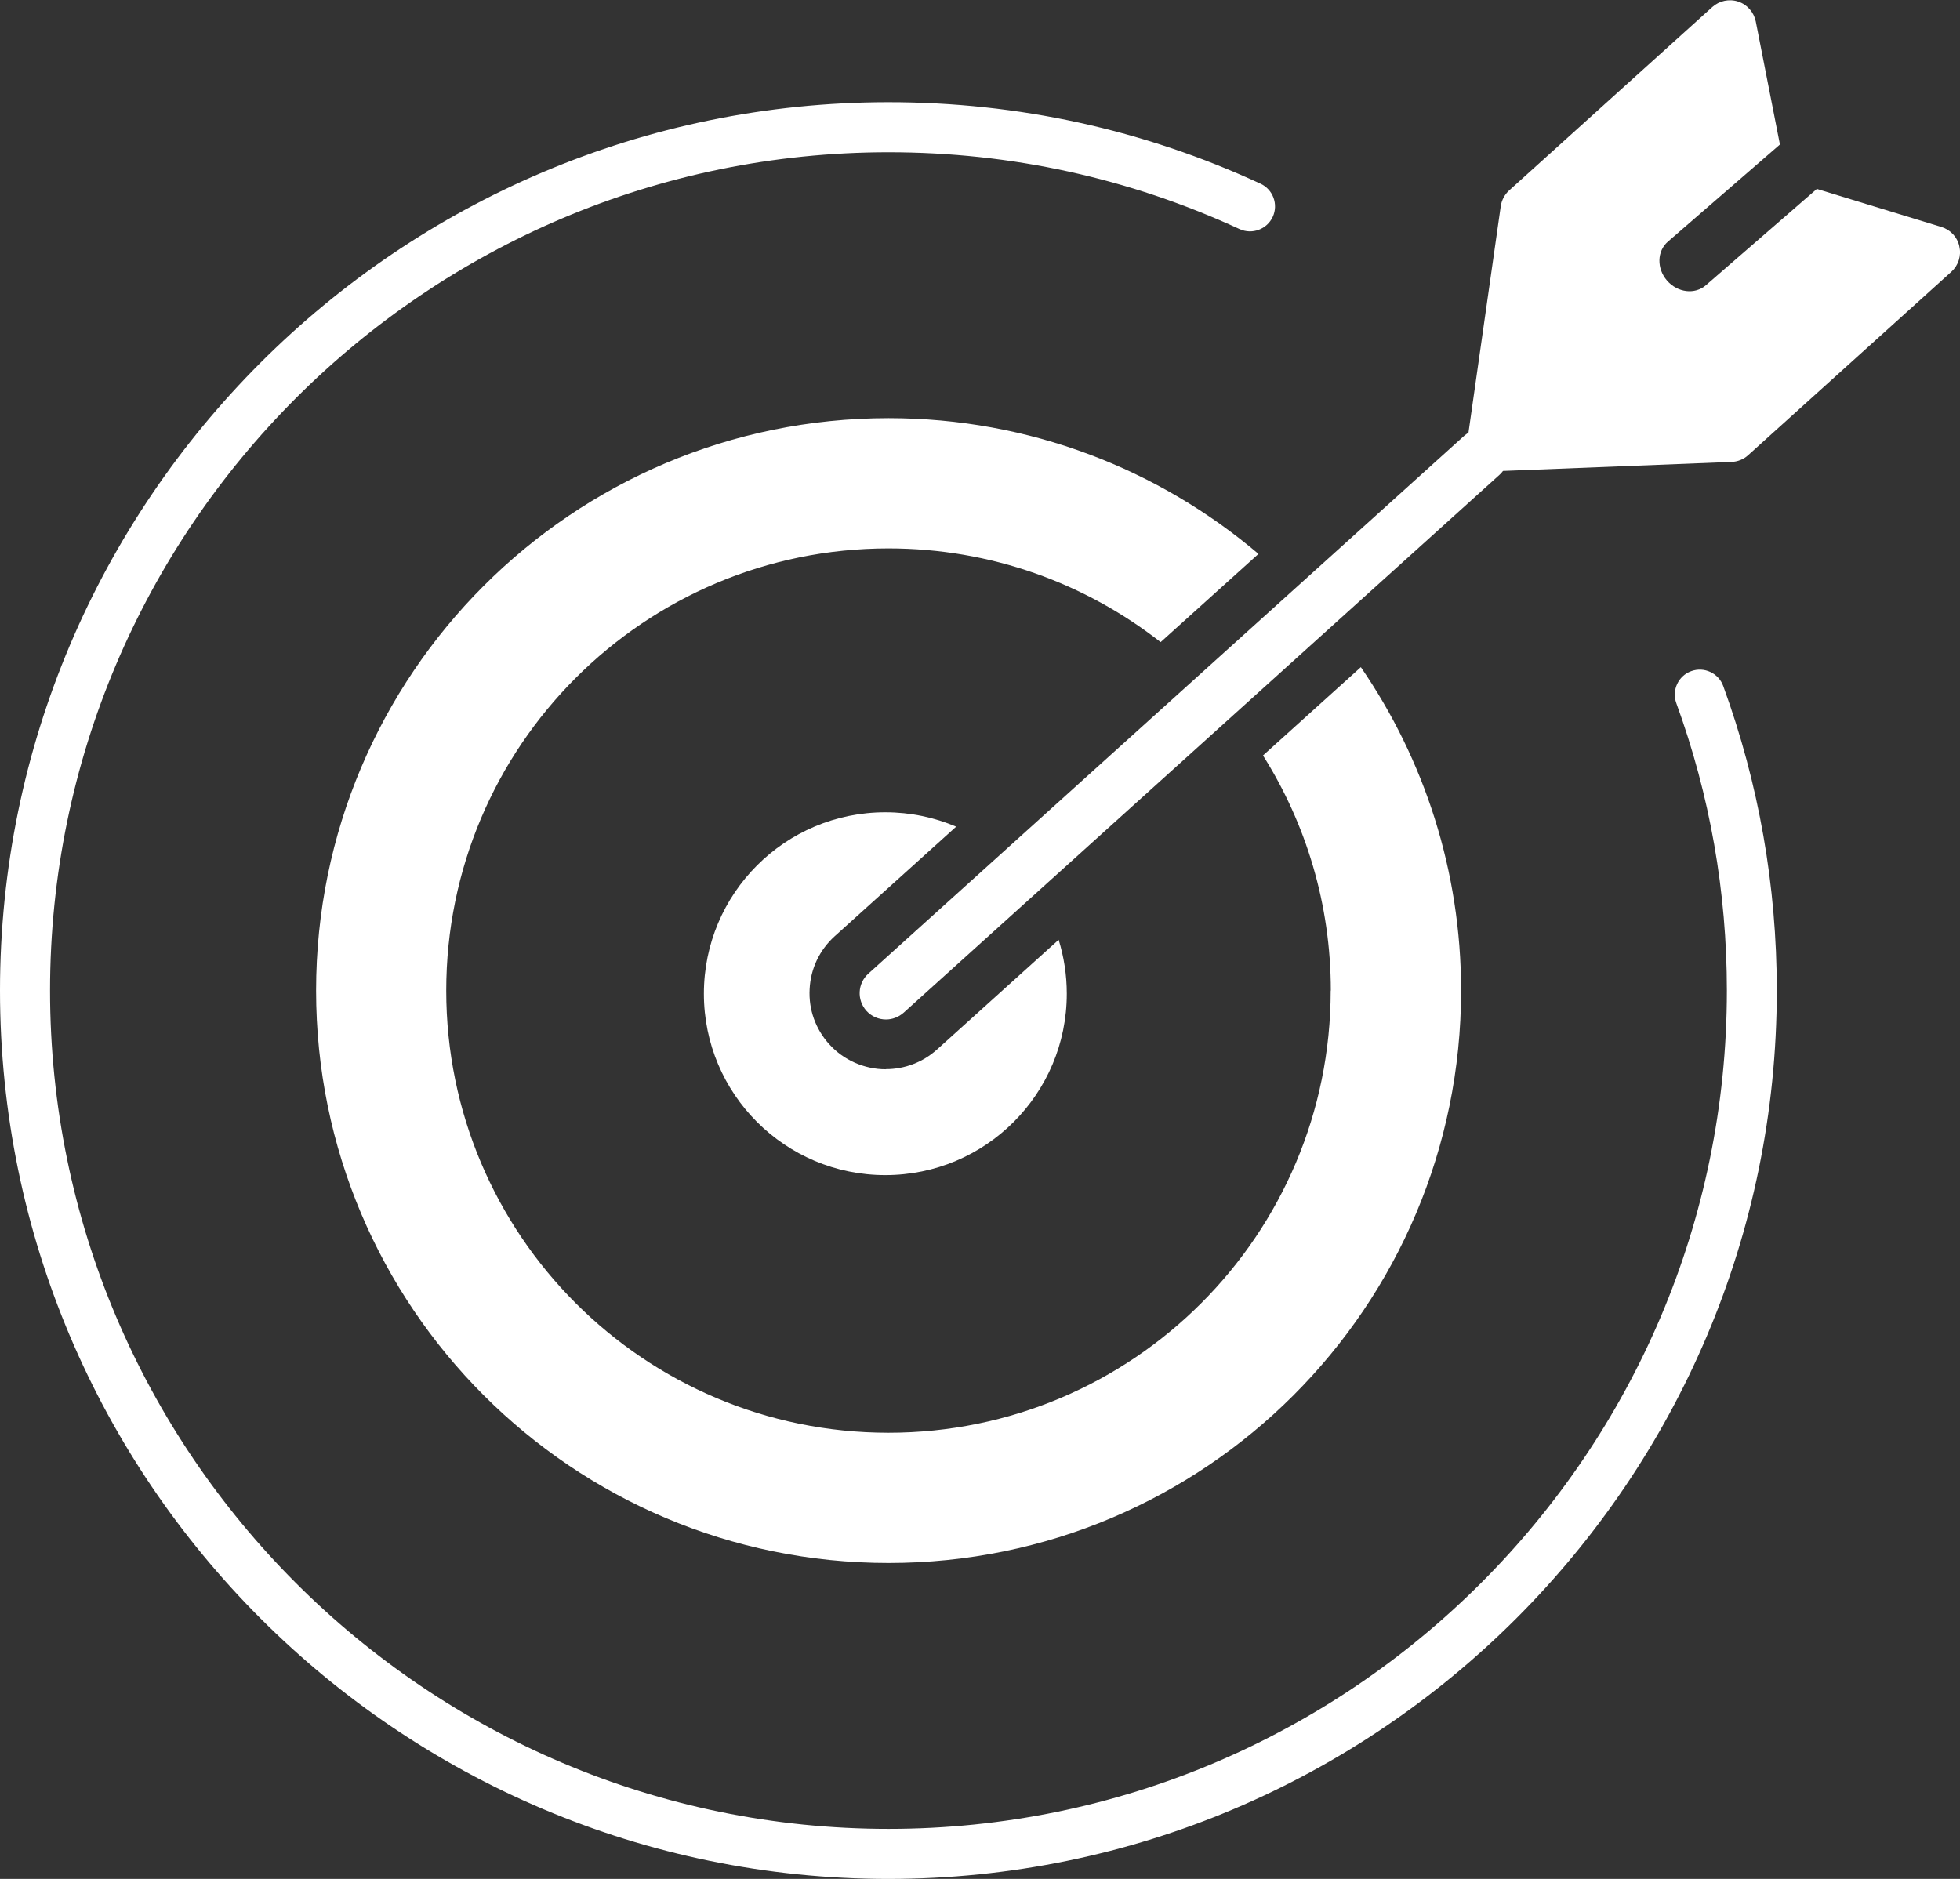
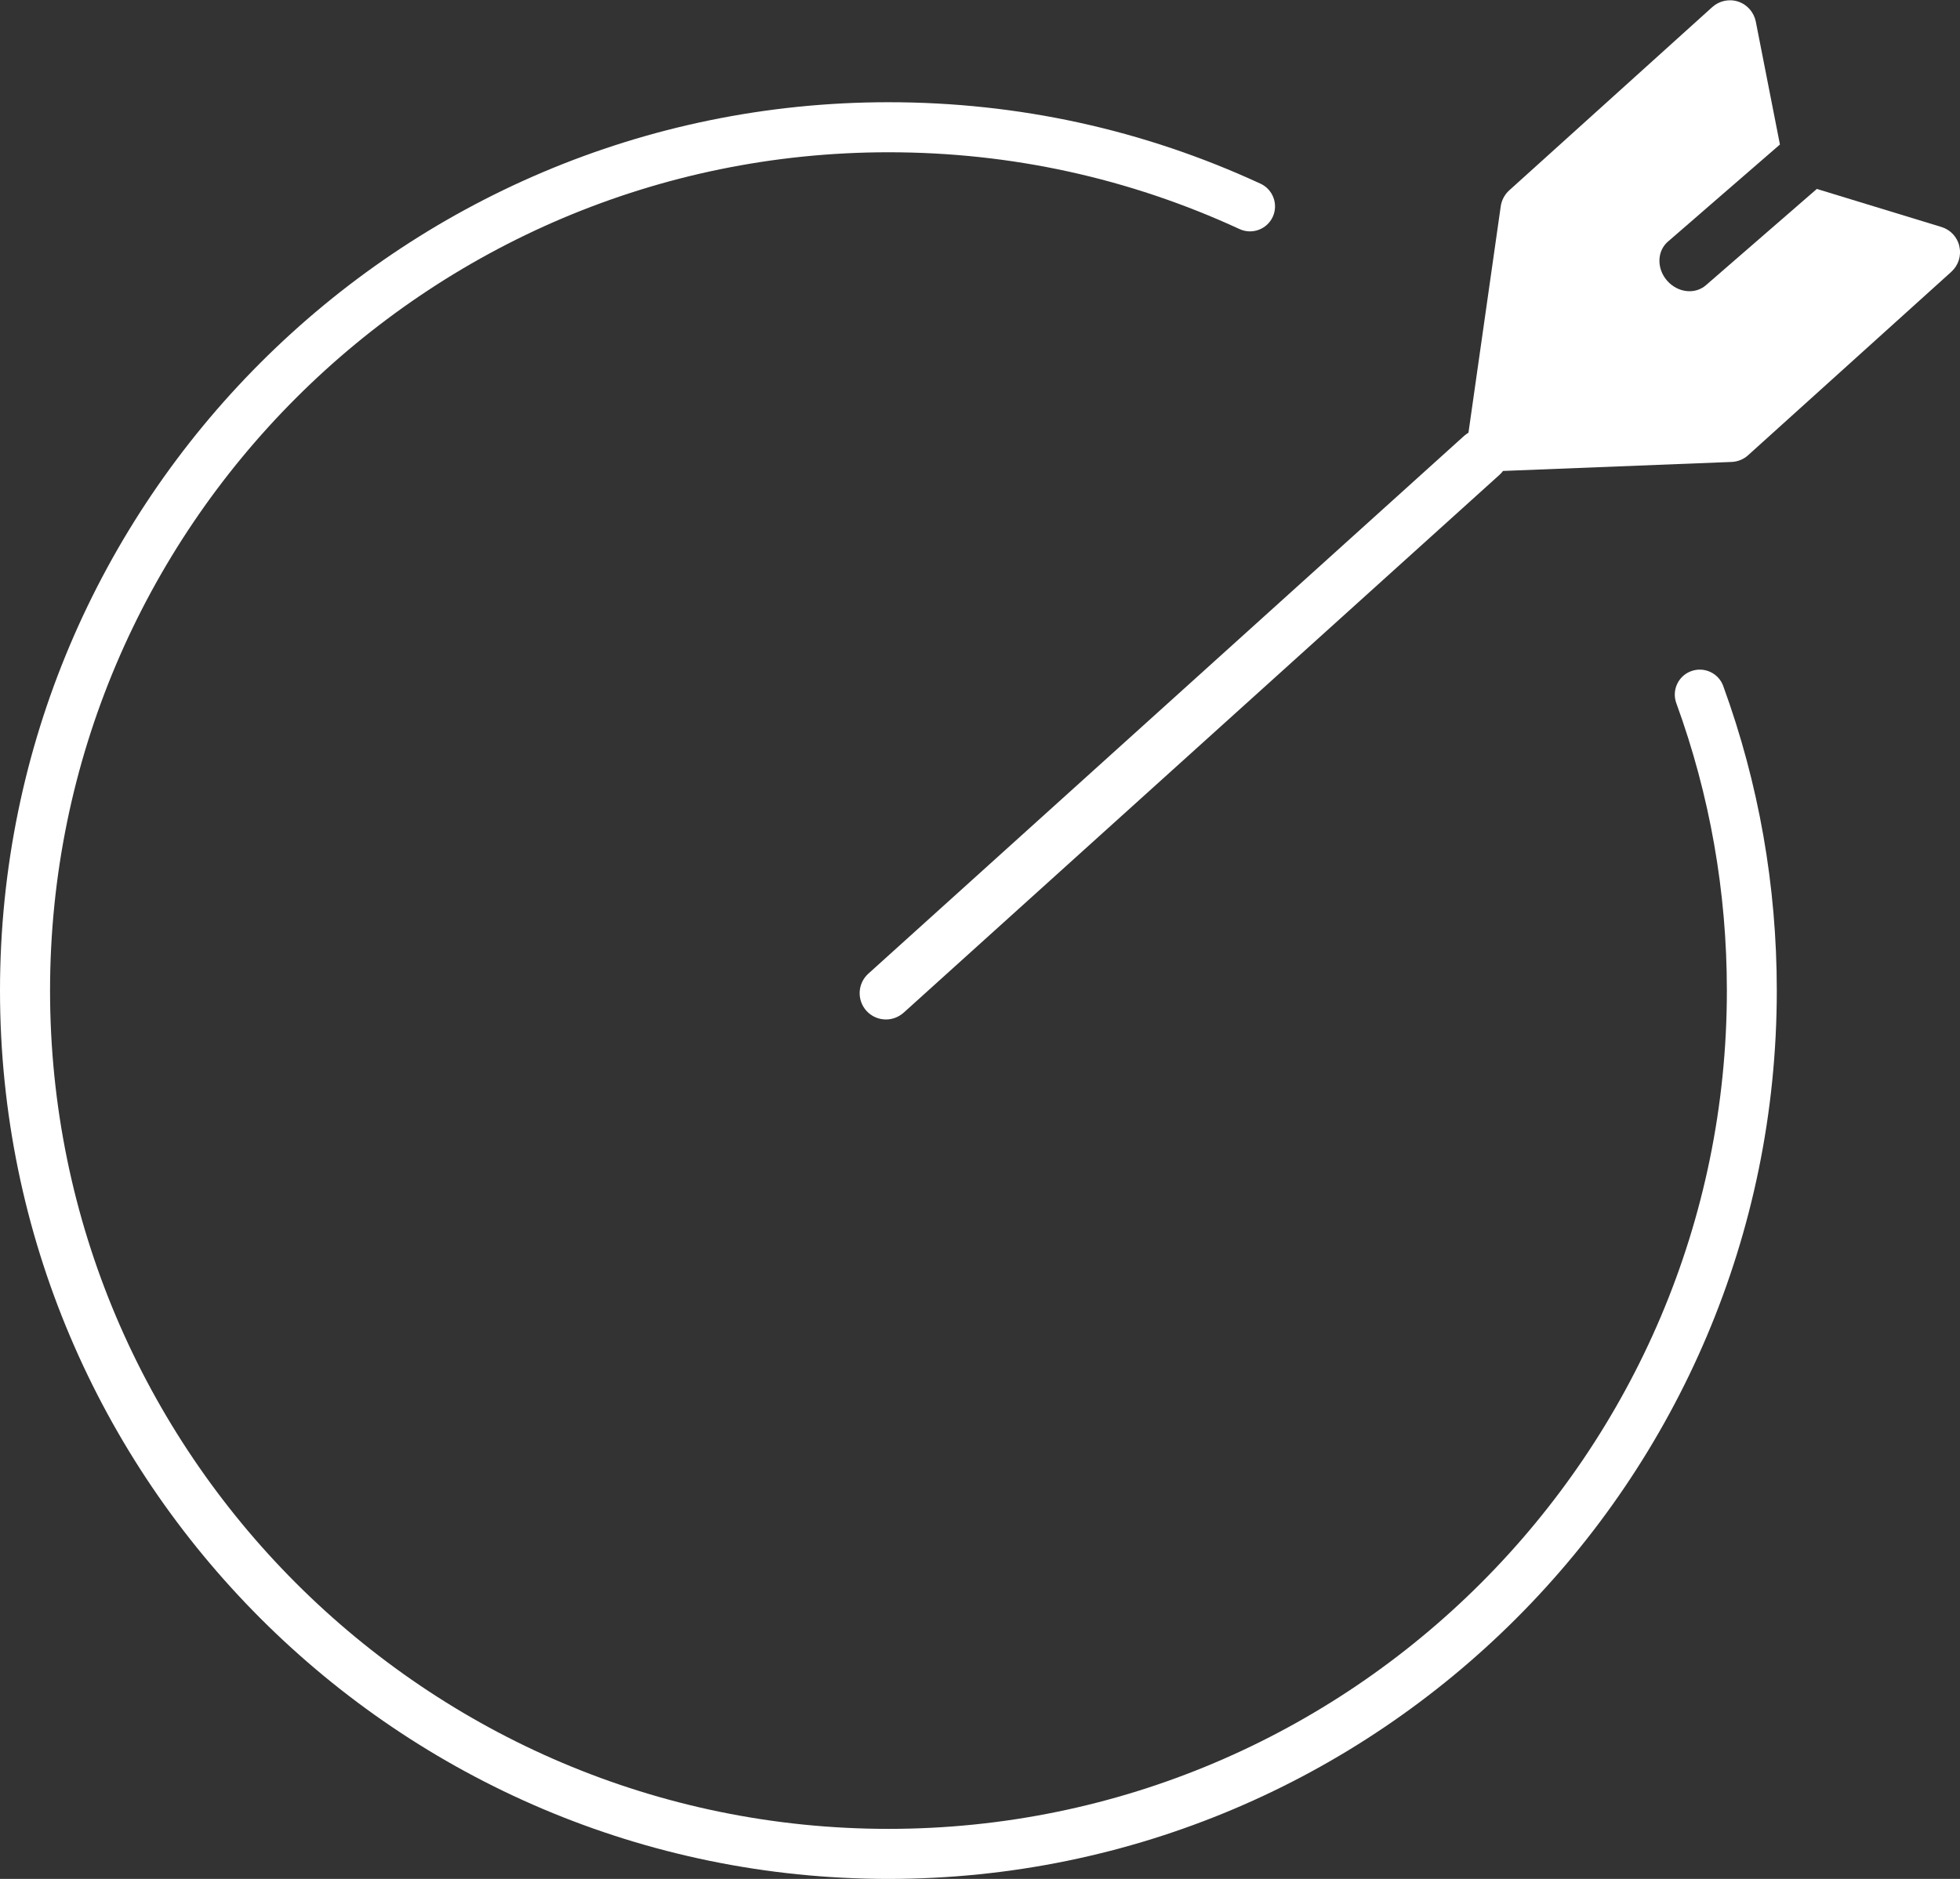
<svg xmlns="http://www.w3.org/2000/svg" id="Camada_2" data-name="Camada 2" width="156.63" height="150.17" viewBox="0 0 156.63 150.17">
  <rect x="0" y="0" width="156.63" height="150.17" fill="#333333" stroke="none" />
  <defs>
    <style>      .cls-1 {        fill: #fff;        stroke-width: 0px;      }    </style>
  </defs>
  <g id="Icones">
    <g id="Gestão_estratégica_empresarial" data-name="Gestão estratégica empresarial">
      <path class="cls-1" d="M71,150.17C31.85,150.17,0,118.32,0,79.17S31.85,8.17,71,8.17c10.38,0,20.38,2.19,29.73,6.51,1,.46,1.44,1.65.98,2.65-.46,1-1.65,1.44-2.65.98-8.82-4.07-18.26-6.14-28.05-6.14C34.06,12.17,4,42.23,4,79.17s30.06,67,67,67,67-30.06,67-67c0-7.89-1.36-15.62-4.04-22.97-.38-1.04.16-2.19,1.19-2.56,1.04-.38,2.19.16,2.56,1.19,2.84,7.79,4.28,15.97,4.28,24.34,0,39.15-31.85,71-71,71Z" />
      <path class="cls-1" d="M156.58,19.69c-.16-.74-.71-1.33-1.44-1.55l-9.95-3.04-8.87,7.7c-.88.76-2.26.59-3.1-.37-.84-.97-.81-2.36.07-3.12l8.95-7.76-1.93-9.83c-.15-.74-.68-1.35-1.4-1.59-.72-.24-1.51-.07-2.07.43l-16.24,14.66c-.36.33-.6.78-.67,1.26l-2.58,18.1c-.11.07-.22.15-.33.24l-47.63,43c-.86.78-.93,2.1-.15,2.97.42.46.99.69,1.56.69.5,0,1-.18,1.41-.54l47.63-43c.1-.09.19-.19.27-.3l18.27-.72c.49-.02.96-.21,1.32-.54l16.24-14.66c.56-.51.81-1.28.64-2.01Z" />
      <g>
-         <path class="cls-1" d="M106.34,79.17c0,19.52-15.82,35.34-35.34,35.34s-35.34-15.82-35.34-35.34,15.82-35.34,35.34-35.34c8.21,0,15.75,2.8,21.75,7.49l7.82-7.05c-7.97-6.76-18.29-10.85-29.56-10.85-25.27,0-45.75,20.48-45.75,45.75s20.48,45.75,45.75,45.75,45.75-20.48,45.75-45.75c0-9.59-2.96-18.49-8.01-25.85l-7.82,7.06c3.43,5.44,5.42,11.89,5.42,18.79Z" />
-         <path class="cls-1" d="M70.79,85.46c-1.72,0-3.38-.73-4.53-2.01-1.09-1.21-1.65-2.77-1.56-4.4.08-1.63.79-3.12,2-4.22l9.71-8.76c-1.74-.74-3.65-1.15-5.66-1.15-8.01,0-14.5,6.49-14.5,14.5s6.49,14.5,14.5,14.5,14.5-6.49,14.5-14.5c0-1.5-.23-2.95-.65-4.31l-9.72,8.77c-1.12,1.01-2.57,1.57-4.09,1.57Z" />
-       </g>
+         </g>
    </g>
  </g>
</svg>